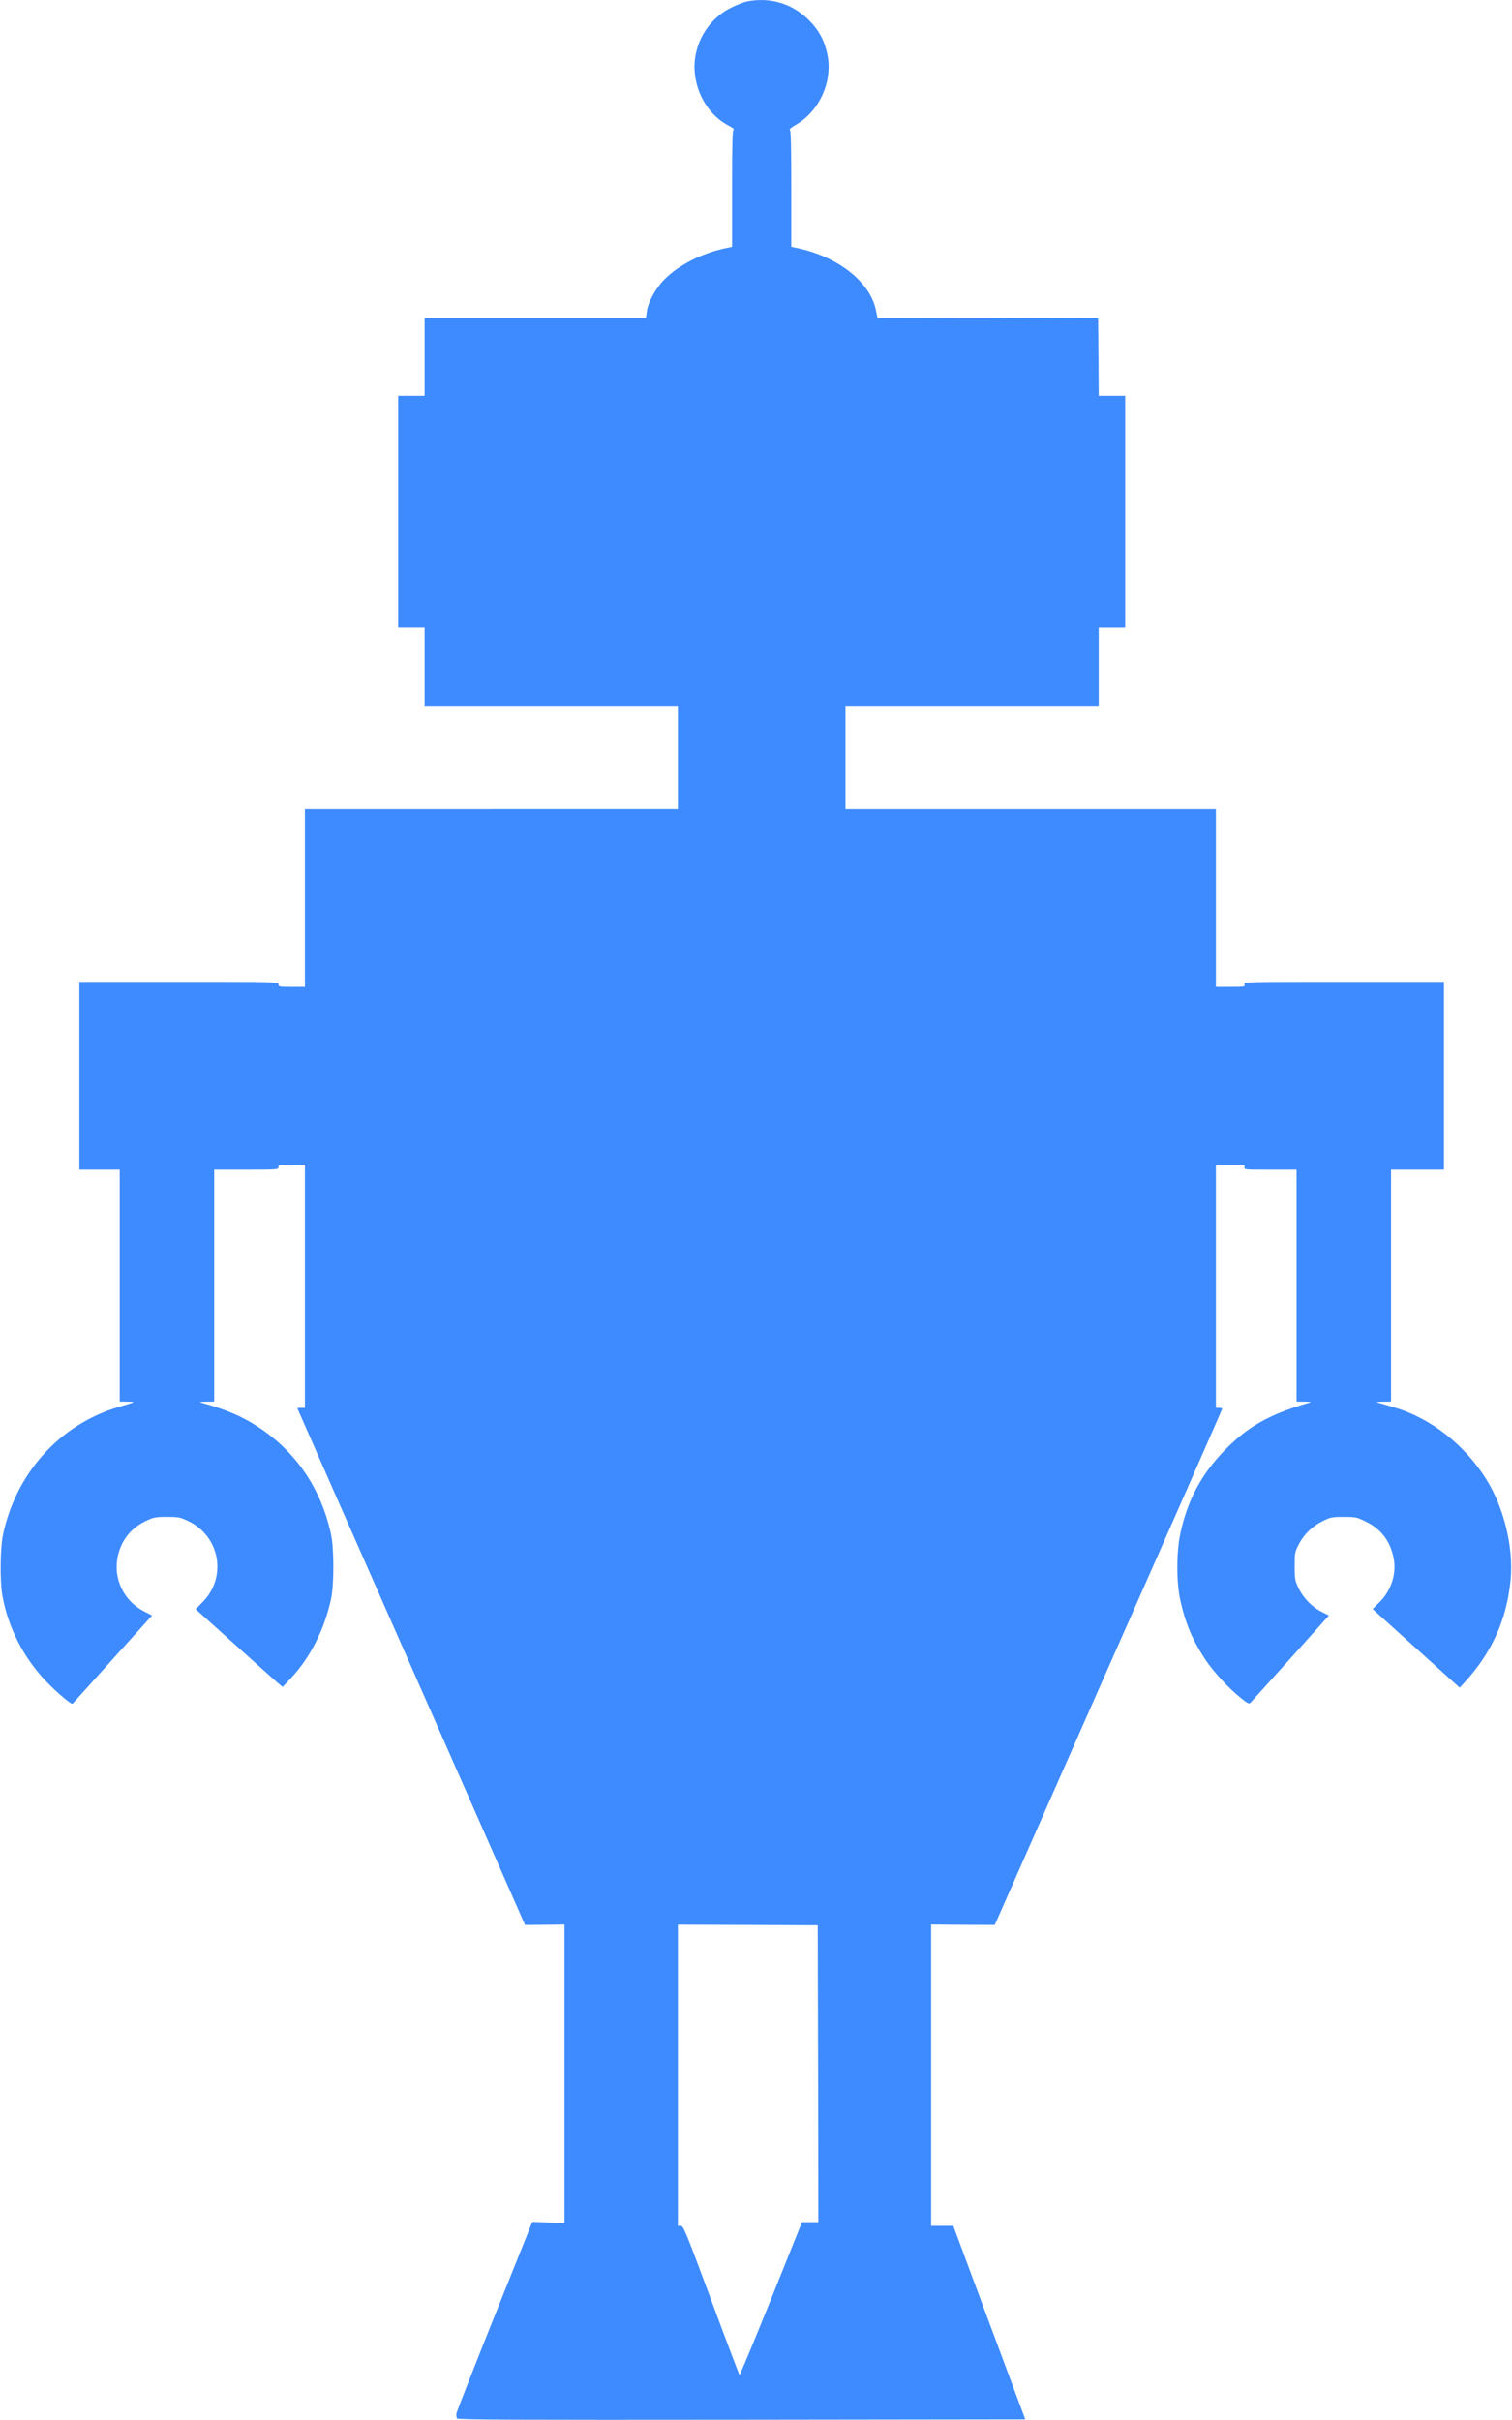
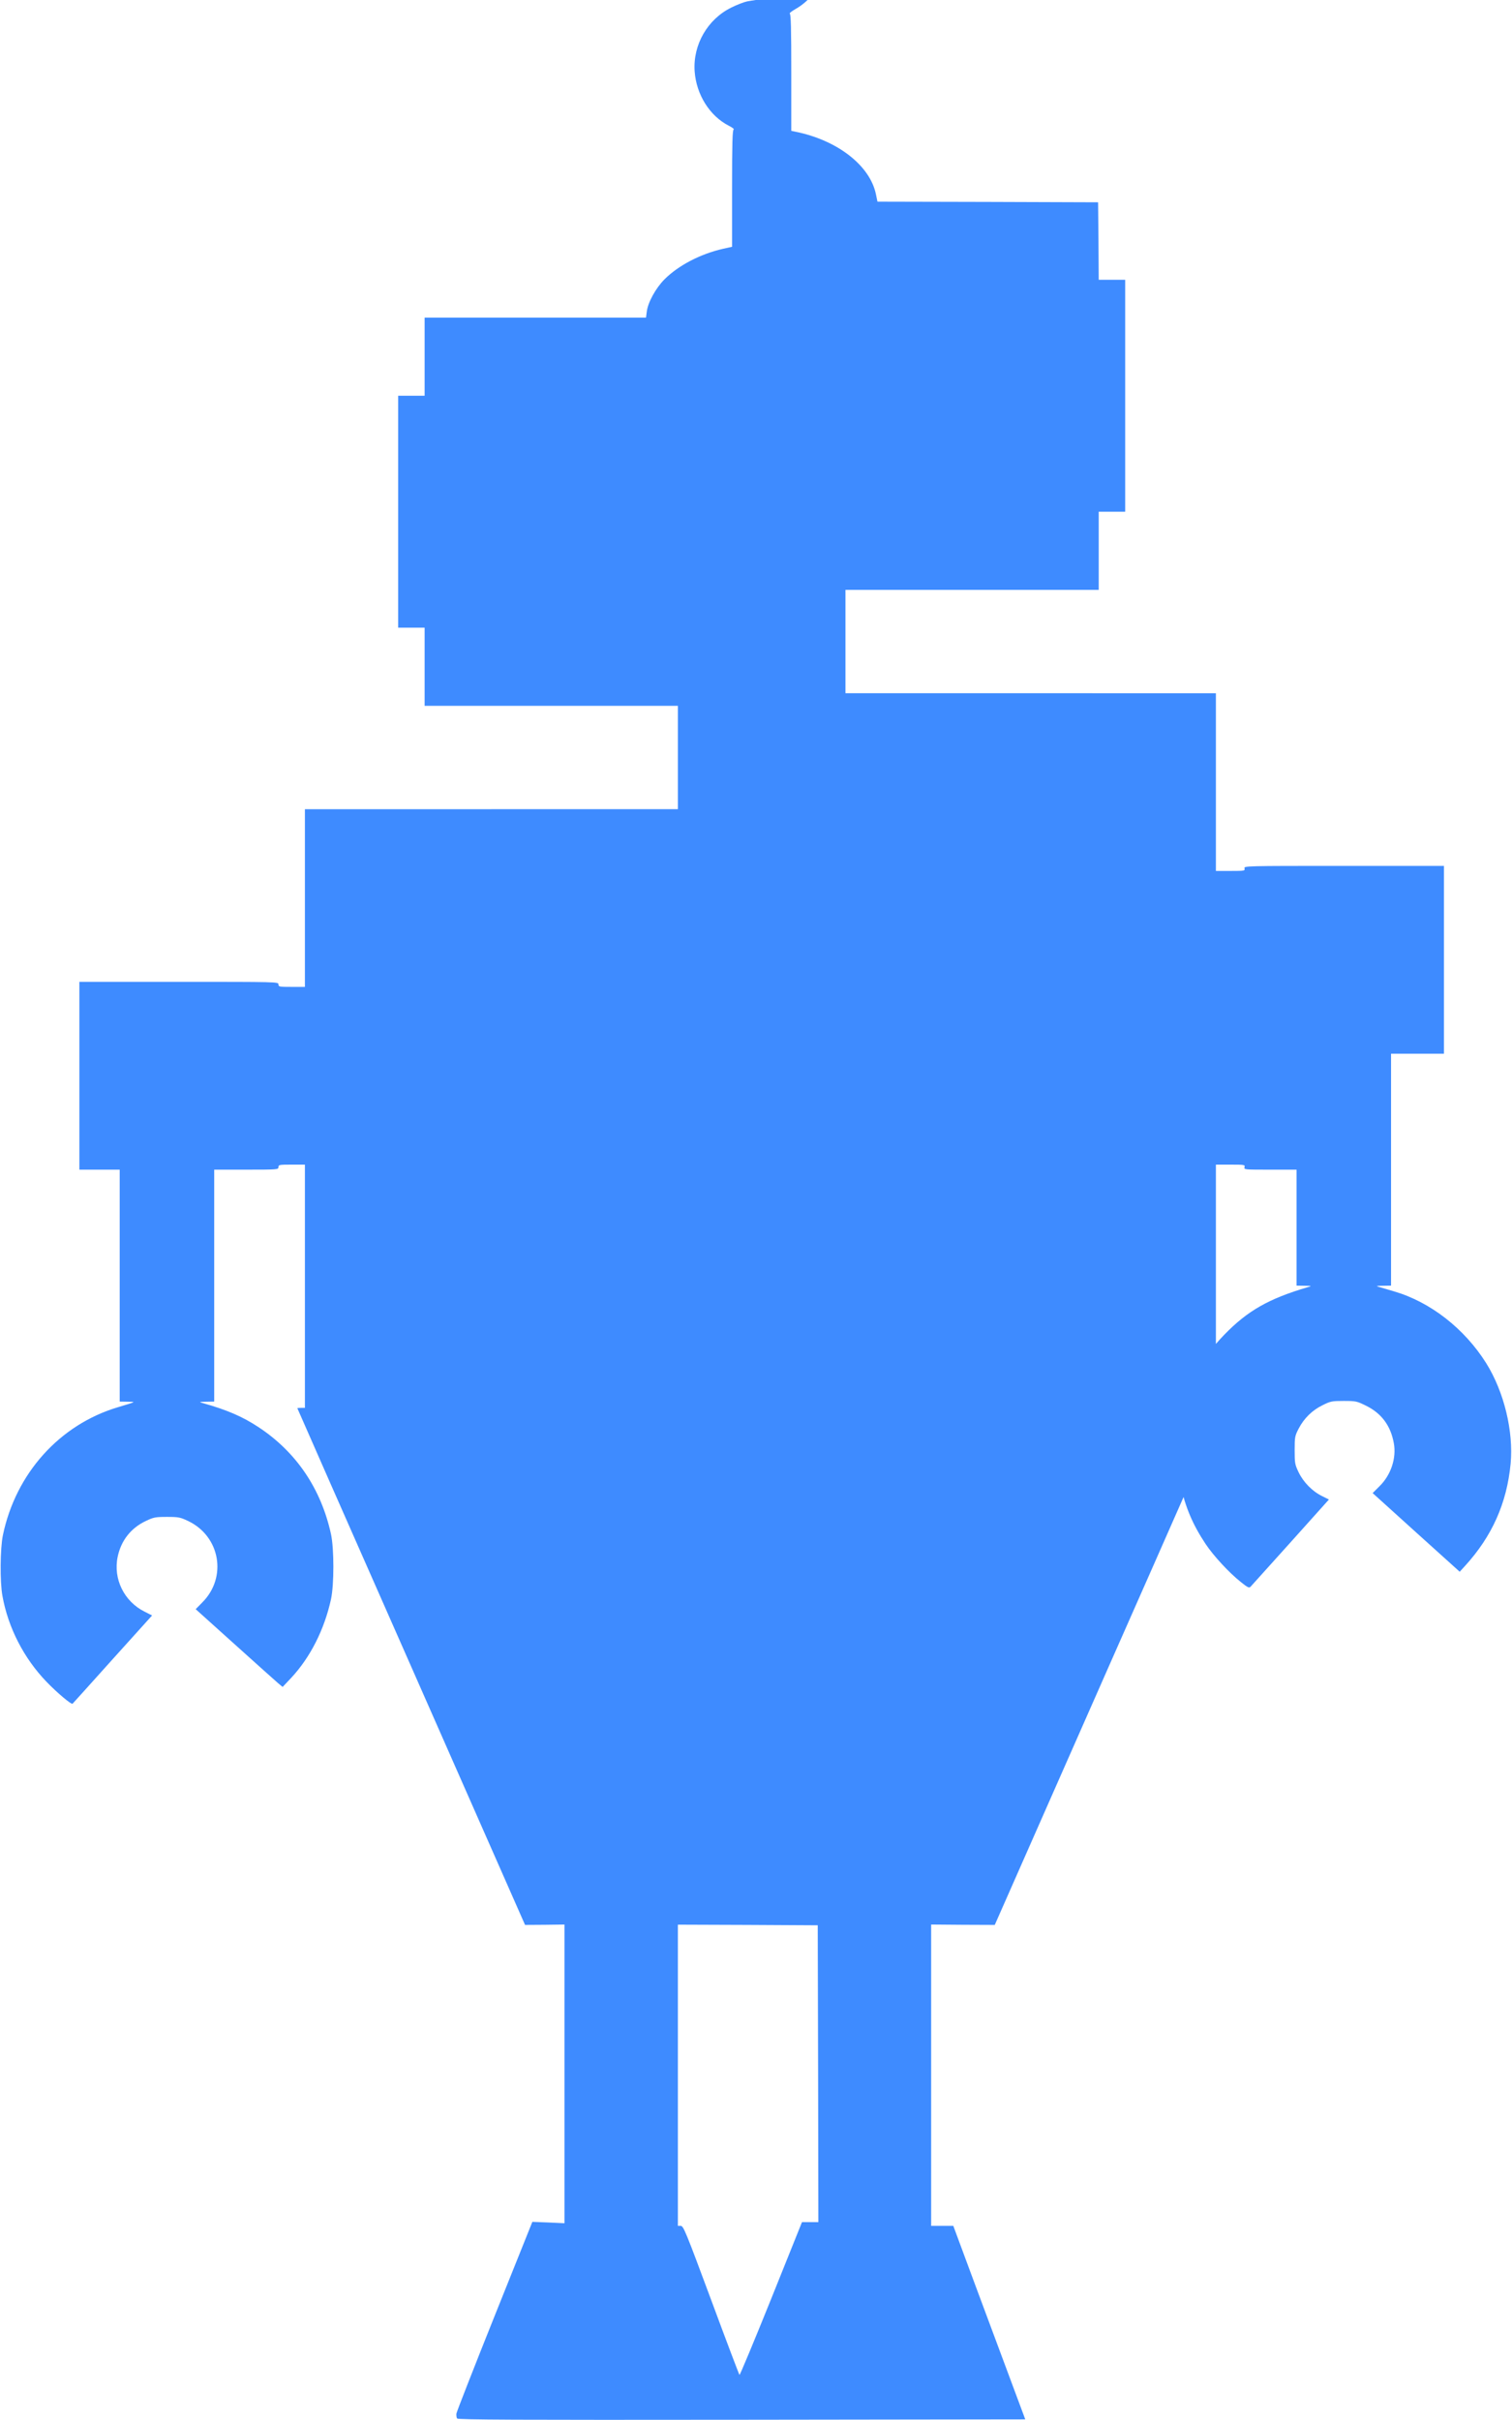
<svg xmlns="http://www.w3.org/2000/svg" id="Слой_1" x="0px" y="0px" viewBox="0 0 1200 1920" style="enable-background:new 0 0 1200 1920;" xml:space="preserve">
  <style type="text/css"> .st0{fill:#3E8BFF;} </style>
  <g transform="translate(0,1920) scale(0.1,-0.1)">
-     <path class="st0" d="M5930,19189c-25-5-82-27-126-49c-189-93-305-295-291-505c13-185,119-355,272-433c28-14,44-27,38-29 c-10-4-13-106-13-468v-463l-72-16c-180-41-354-132-464-242c-70-70-133-185-141-258l-6-46h-878h-879v-310v-310h-105h-105v-920v-920 h105h105v-310v-310h1005h1005v-410v-410H3900H2420v-705v-705h-105c-98,0-105,1-105,20c0,20-7,20-790,20H630v-745v-745h160h160v-920 v-920l63-1c69-1,71,1-78-44c-462-138-810-525-912-1015c-22-106-24-370-4-480c45-253,170-496,350-683c87-90,198-183,207-174 c3,3,146,161,318,353l313,347l-59,30c-163,81-251,260-214,436c27,129,105,228,224,284c61,29,75,32,167,32s106-3,167-32 c256-121,313-448,113-647l-52-53l310-279c170-153,325-292,345-309l35-29l68,72c151,162,263,382,316,624c25,117,25,399,0,516 c-79,361-276,652-575,849c-126,83-247,136-442,191c-33,9-31,10,28,11l62,1v920v920h255c248,0,255,1,255,20s7,20,105,20h105v-965 v-965h-30c-16,0-30-1-30-3s407-925,904-2051l903-2048l157,1l156,2V2746V1561l-127,6l-128,5l-300-748c-165-412-301-760-303-774 c-1-14,1-31,6-38c7-10,465-12,2259-10l2250,3l-123,330c-68,182-196,527-286,768l-162,437h-88h-88v1195v1196l253-2l252-1l902,2044 c497,1123,903,2046,903,2051c0,4-11,7-25,7h-25v965v965h116c111,0,116-1,111-20c-5-20,0-20,204-20h209v-920v-920l63-1 c59-1,60-2,27-11c-312-92-478-187-663-377c-182-188-291-391-348-652c-33-150-34-390-1-538c41-182,97-315,199-469 c63-95,187-229,280-303c55-44,66-50,78-38c7,8,150,167,318,353l304,339l-56,28c-77,38-147,110-185,189c-29,61-31,72-31,175 c0,104,2,113,32,171c42,81,108,146,191,186c62,31,74,33,167,33c97,0,104-2,177-38c122-60,195-158,220-297c22-118-23-254-115-343 l-53-53l345-312l346-312l43,47c214,235,331,497,361,810c24,257-52,571-194,798c-172,274-443,485-730,569c-44,13-96,28-115,34 c-33,9-32,10,28,11l62,1v920v920h210h210v745v745h-794c-789,0-794,0-789-20c5-19,0-20-111-20h-116v705v705H8180H6710v410v410h1005 h1005v310v310h105h105v920v920h-105h-105l-2,308l-3,307l-876,3l-875,2l-12,58c-47,229-306,430-639,497l-33,7v463 c0,345-3,464-12,467c-6,2,14,18,45,36c189,107,297,344,254,557c-23,113-67,195-146,274C6290,19171,6114,19225,5930,19189z M6493,2747l2-1177h-65h-65l-245-610c-135-335-248-606-251-602c-4,4-105,271-225,595c-201,541-220,587-241,587h-23v1195v1195l555-2 l555-3L6493,2747z" />
+     <path class="st0" d="M5930,19189c-25-5-82-27-126-49c-189-93-305-295-291-505c13-185,119-355,272-433c28-14,44-27,38-29 c-10-4-13-106-13-468v-463l-72-16c-180-41-354-132-464-242c-70-70-133-185-141-258l-6-46h-878h-879v-310v-310h-105h-105v-920v-920 h105h105v-310v-310h1005h1005v-410v-410H3900H2420v-705v-705h-105c-98,0-105,1-105,20c0,20-7,20-790,20H630v-745v-745h160h160v-920 v-920l63-1c69-1,71,1-78-44c-462-138-810-525-912-1015c-22-106-24-370-4-480c45-253,170-496,350-683c87-90,198-183,207-174 c3,3,146,161,318,353l313,347l-59,30c-163,81-251,260-214,436c27,129,105,228,224,284c61,29,75,32,167,32s106-3,167-32 c256-121,313-448,113-647l-52-53l310-279c170-153,325-292,345-309l35-29l68,72c151,162,263,382,316,624c25,117,25,399,0,516 c-79,361-276,652-575,849c-126,83-247,136-442,191c-33,9-31,10,28,11l62,1v920v920h255c248,0,255,1,255,20s7,20,105,20h105v-965 v-965h-30c-16,0-30-1-30-3s407-925,904-2051l903-2048l157,1l156,2V2746V1561l-127,6l-128,5l-300-748c-165-412-301-760-303-774 c-1-14,1-31,6-38c7-10,465-12,2259-10l2250,3l-123,330c-68,182-196,527-286,768l-162,437h-88h-88v1195v1196l253-2l252-1l902,2044 c497,1123,903,2046,903,2051c0,4-11,7-25,7h-25v965v965h116c111,0,116-1,111-20c-5-20,0-20,204-20h209v-920l63-1 c59-1,60-2,27-11c-312-92-478-187-663-377c-182-188-291-391-348-652c-33-150-34-390-1-538c41-182,97-315,199-469 c63-95,187-229,280-303c55-44,66-50,78-38c7,8,150,167,318,353l304,339l-56,28c-77,38-147,110-185,189c-29,61-31,72-31,175 c0,104,2,113,32,171c42,81,108,146,191,186c62,31,74,33,167,33c97,0,104-2,177-38c122-60,195-158,220-297c22-118-23-254-115-343 l-53-53l345-312l346-312l43,47c214,235,331,497,361,810c24,257-52,571-194,798c-172,274-443,485-730,569c-44,13-96,28-115,34 c-33,9-32,10,28,11l62,1v920v920h210h210v745v745h-794c-789,0-794,0-789-20c5-19,0-20-111-20h-116v705v705H8180H6710v410v410h1005 h1005v310v310h105h105v920v920h-105h-105l-2,308l-3,307l-876,3l-875,2l-12,58c-47,229-306,430-639,497l-33,7v463 c0,345-3,464-12,467c-6,2,14,18,45,36c189,107,297,344,254,557c-23,113-67,195-146,274C6290,19171,6114,19225,5930,19189z M6493,2747l2-1177h-65h-65l-245-610c-135-335-248-606-251-602c-4,4-105,271-225,595c-201,541-220,587-241,587h-23v1195v1195l555-2 l555-3L6493,2747z" />
  </g>
</svg>